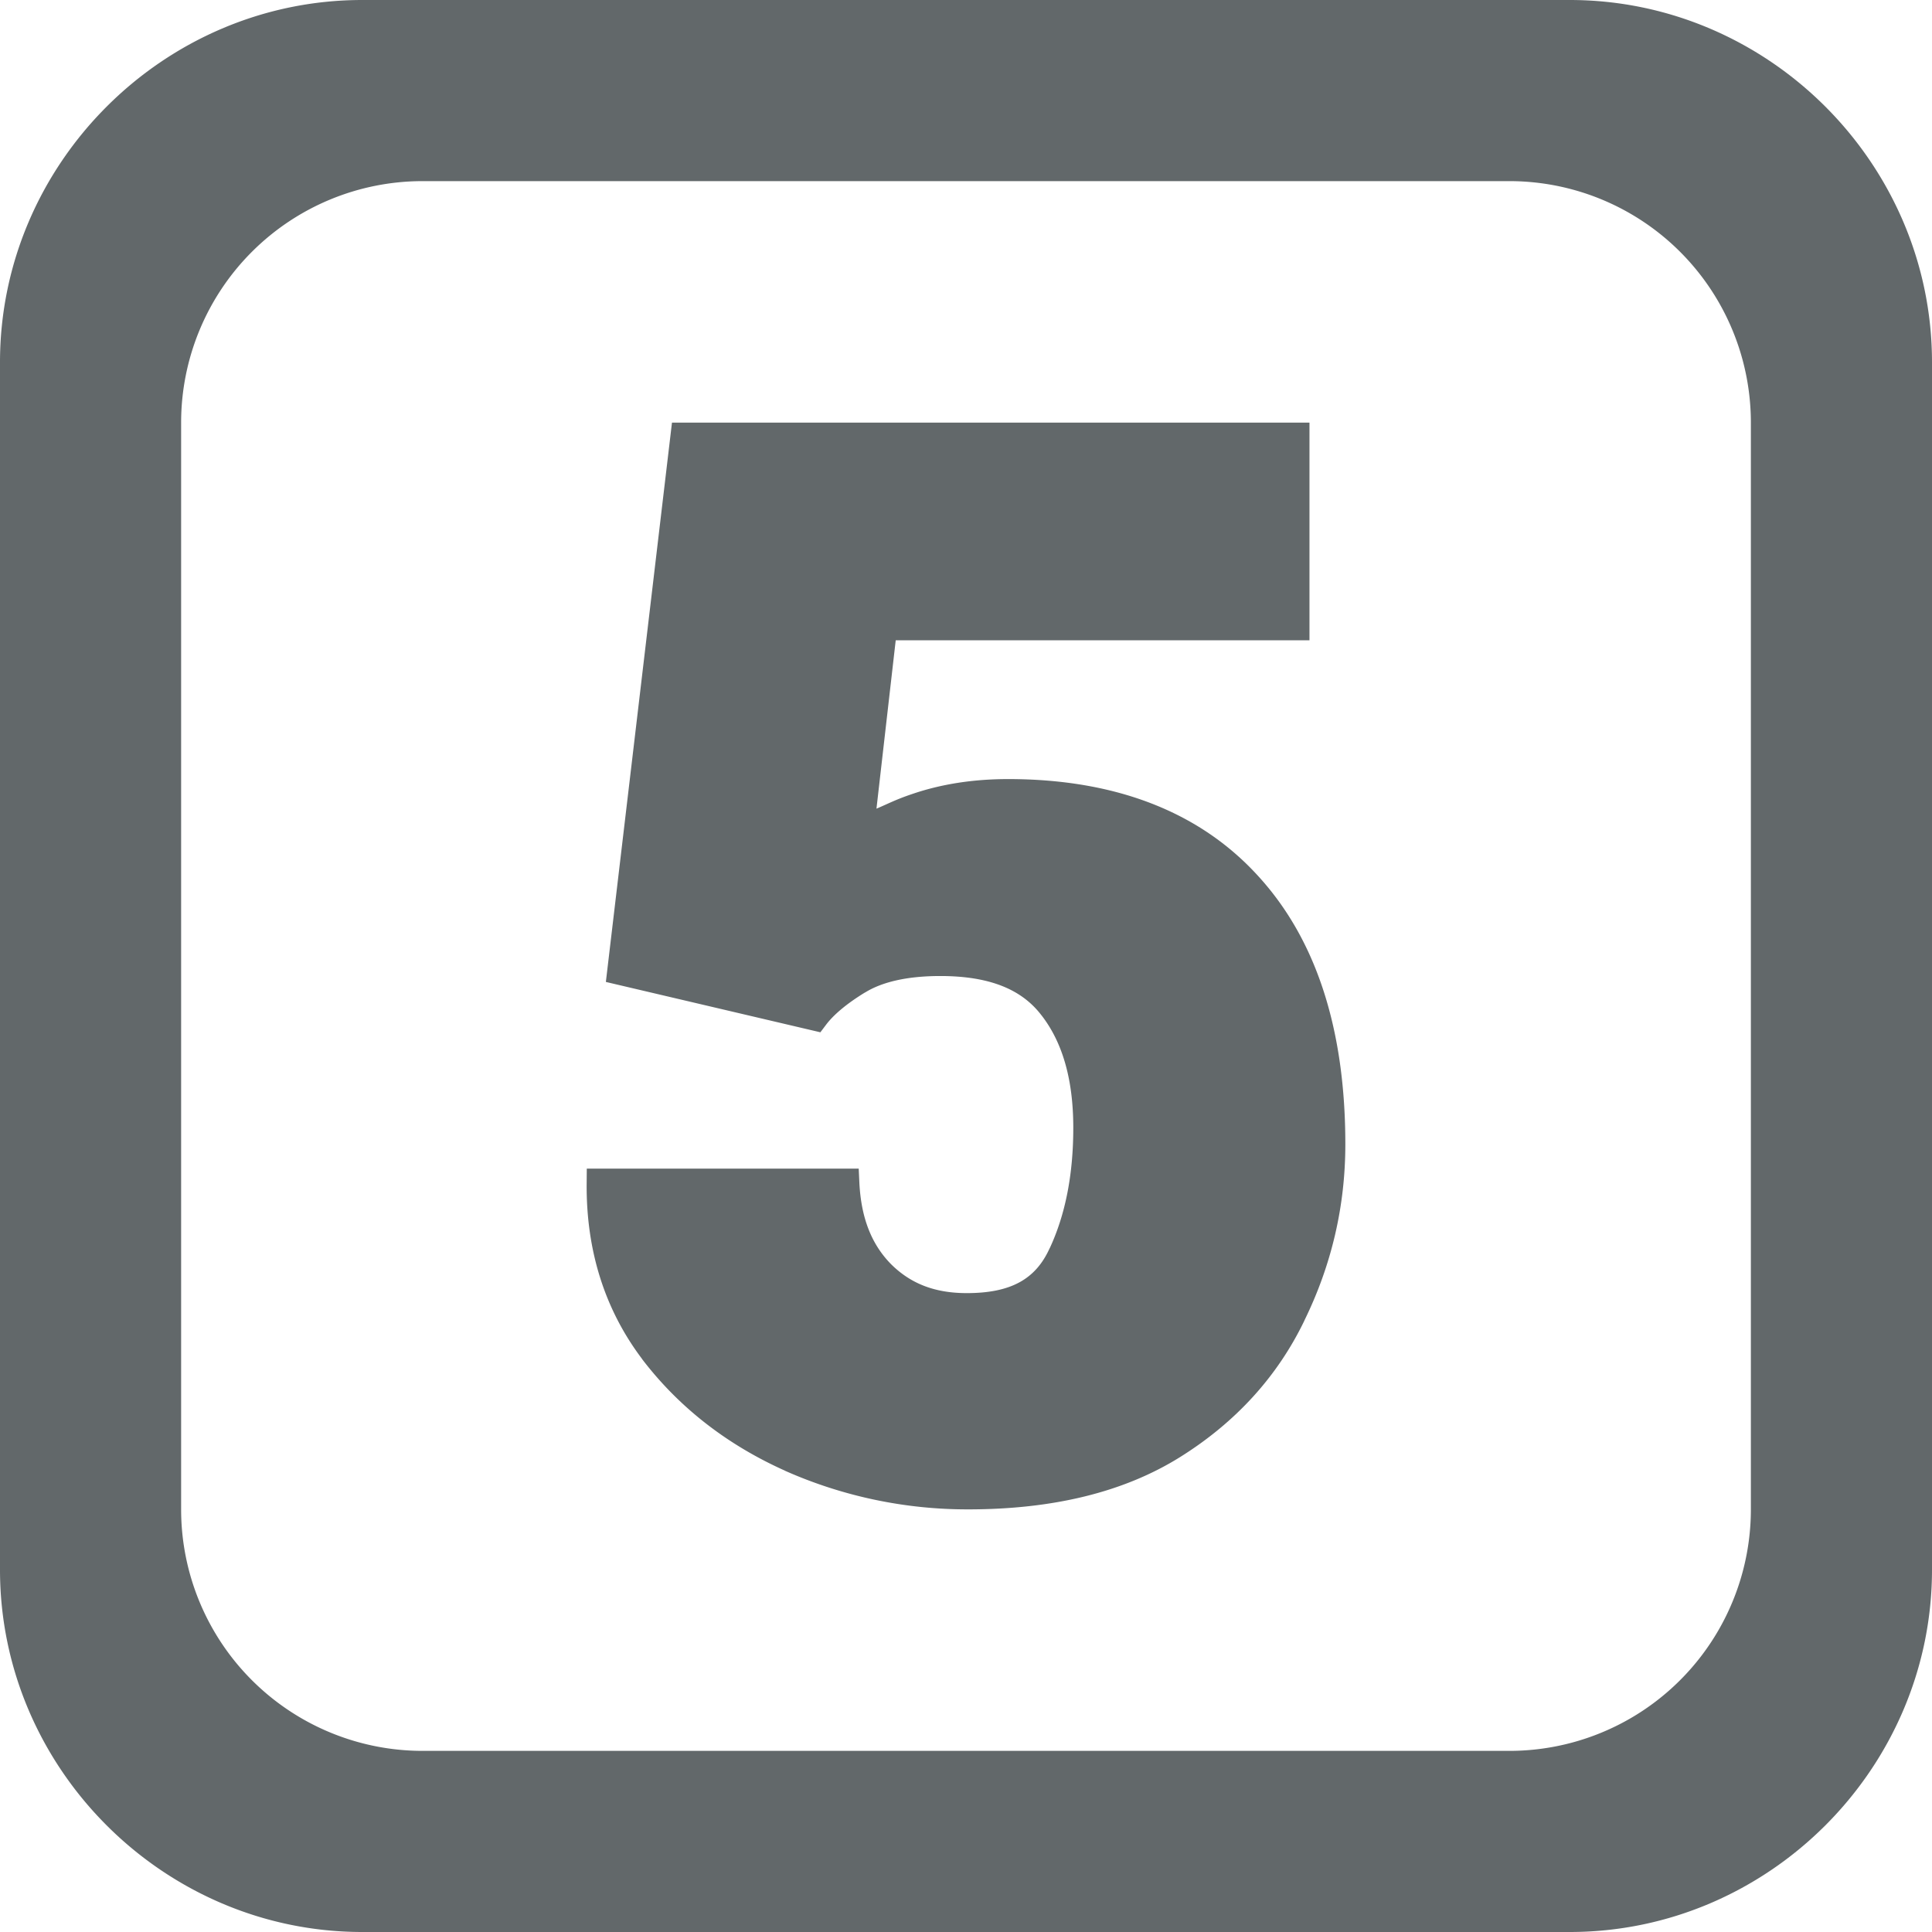
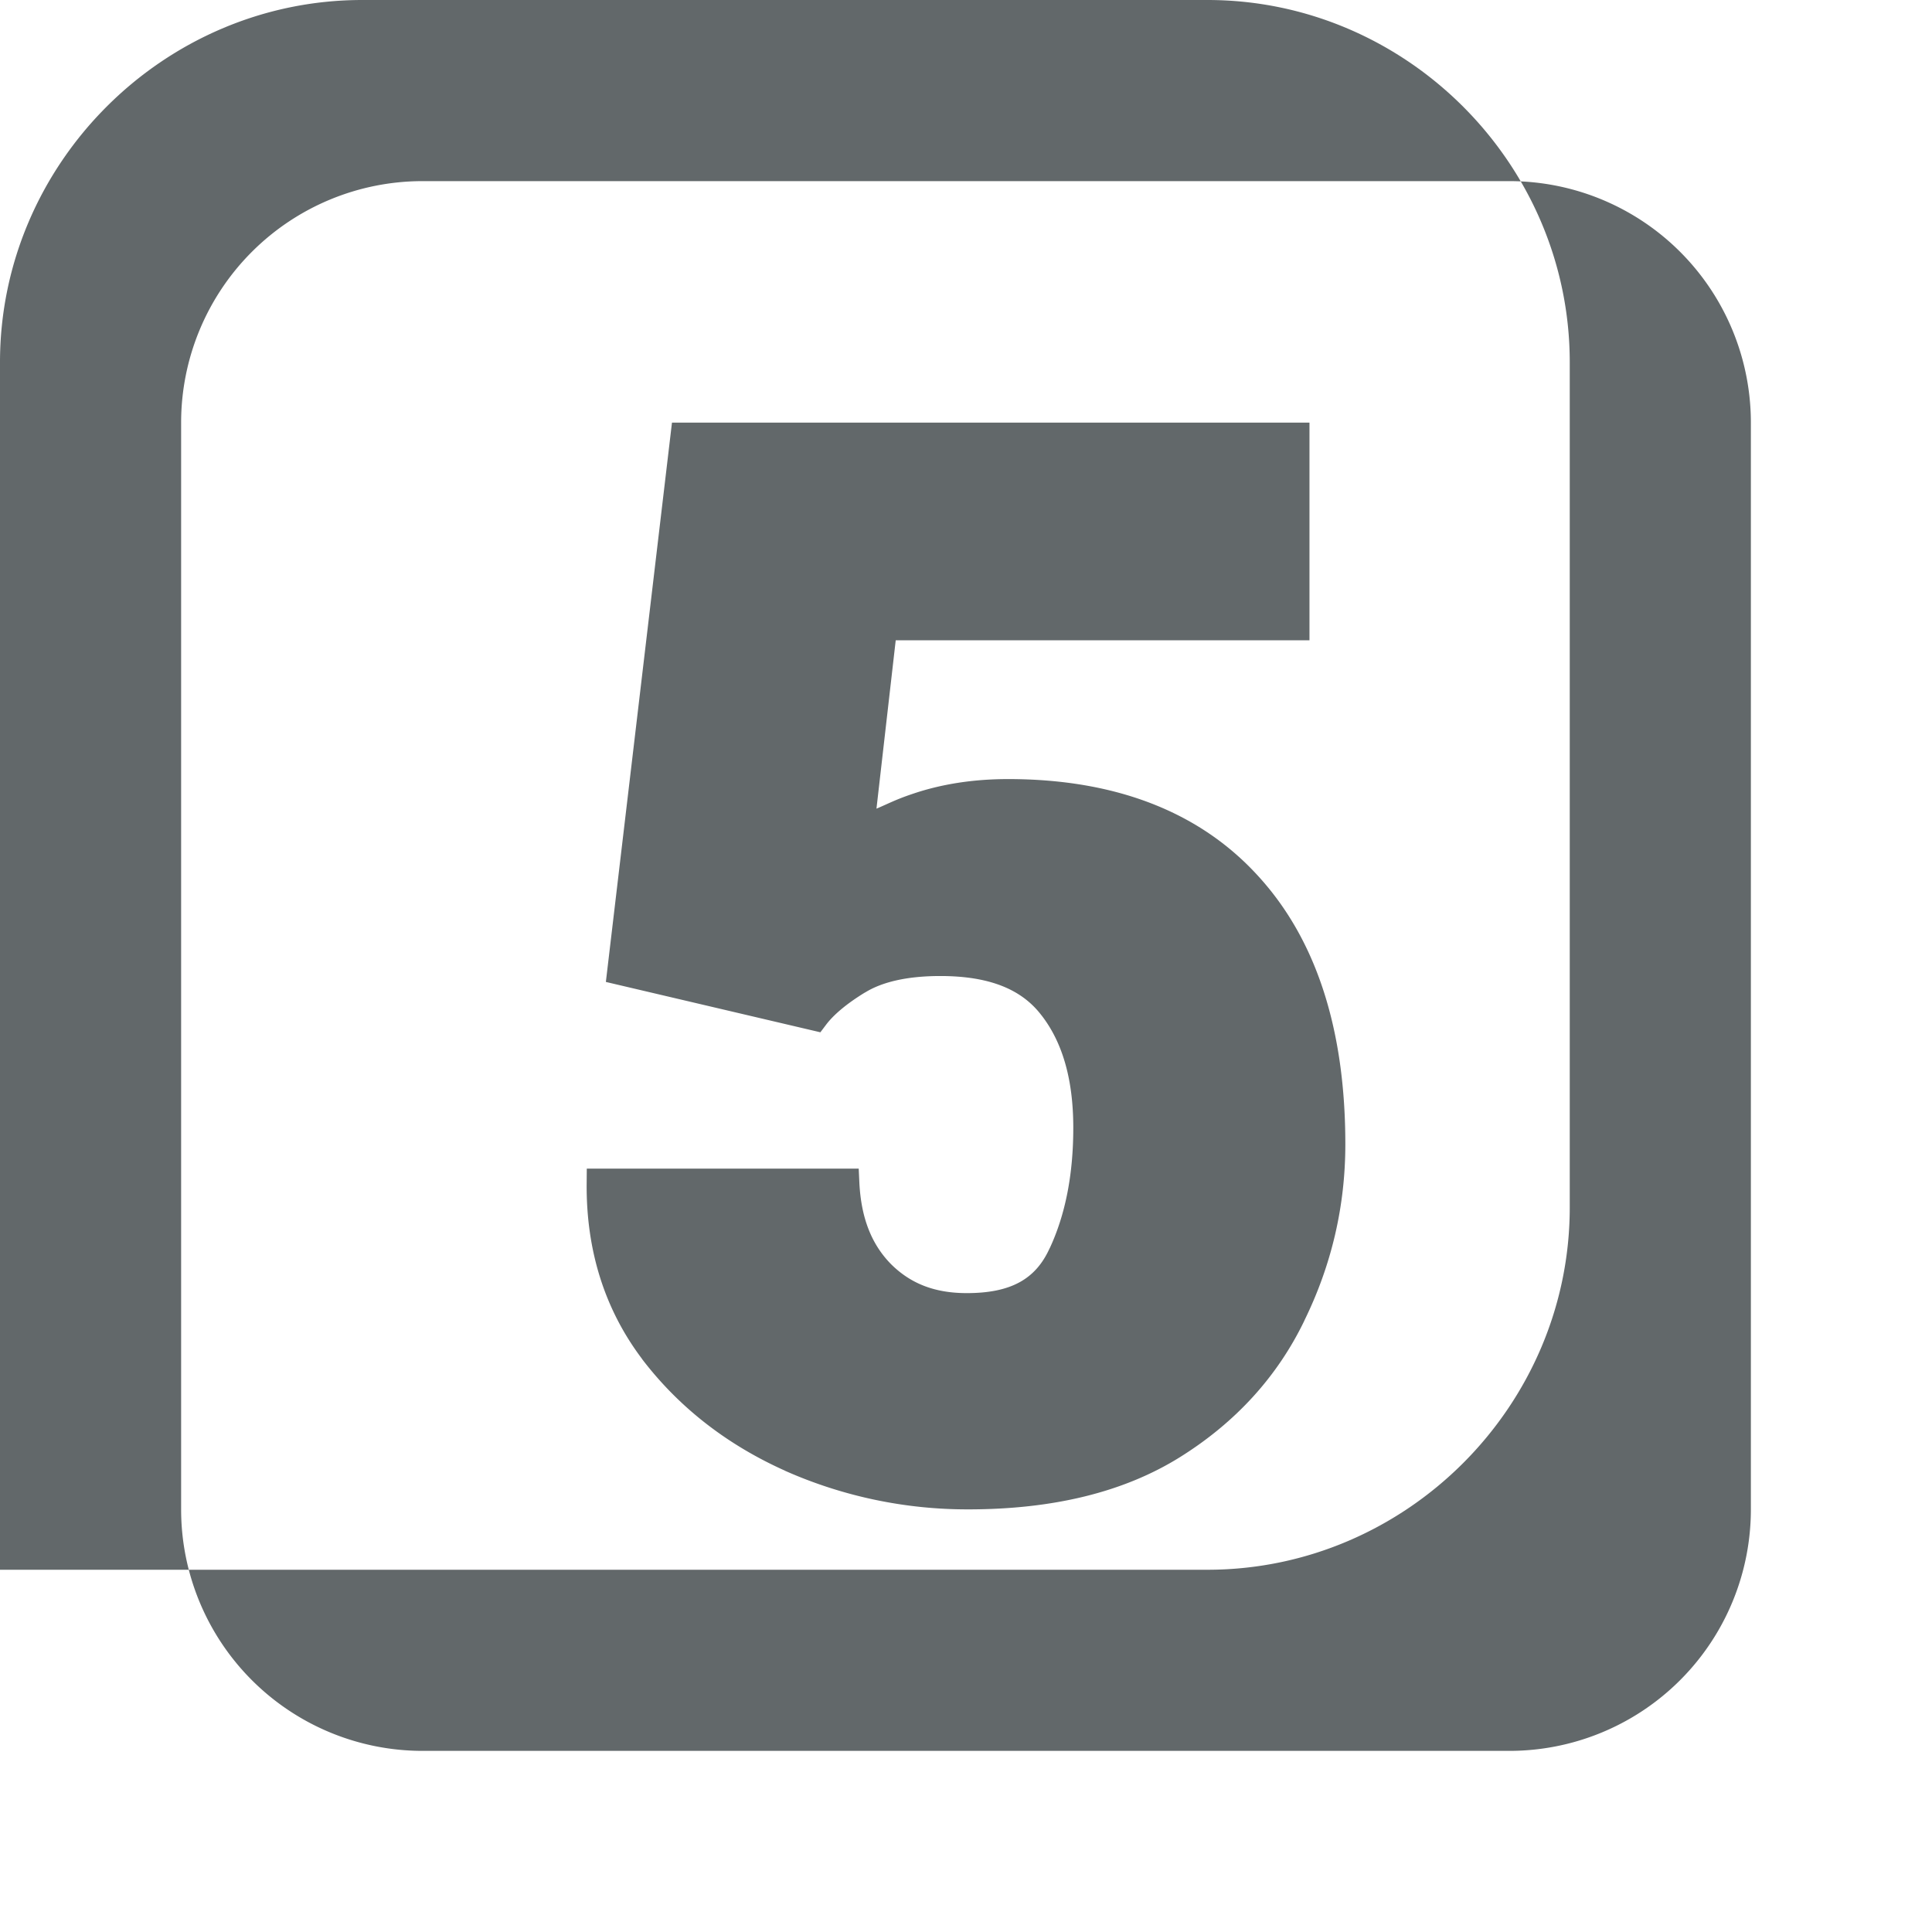
<svg xmlns="http://www.w3.org/2000/svg" version="1.1" width="32" height="32" viewBox="0 0 32 32">
-   <path d="M6 0C2.71 0 0 2.71 0 6v20c0 3.29 2.71 6 6 6h20c3.29 0 6-2.71 6-6V6c0-3.29-2.71-6-6-6zm1 3h18a4 4 0 0 1 4 4v18a4 4 0 0 1-4 4H7a4 4 0 0 1-4-4V7a4 4 0 0 1 4-4zm4.13 4-1.095 9.264 3.553.834.098-.13c.122-.16.335-.343.642-.53h.002c.276-.171.689-.272 1.244-.272.822 0 1.35.224 1.674.648v.002h.002c.345.444.527 1.056.527 1.864 0 .777-.132 1.44-.39 1.994l-.002.002c-.23.508-.637.742-1.373.742-.531 0-.931-.158-1.256-.482l-.002-.002c-.316-.324-.49-.754-.52-1.34l-.011-.238H9.719l-.002.248c-.009 1.105.298 2.083.916 2.902v.002c.61.8 1.406 1.42 2.373 1.853v.002h.002a7.441 7.441 0 0 0 3.029.637c1.4 0 2.576-.283 3.51-.867.92-.575 1.611-1.333 2.058-2.26v-.002c.45-.918.678-1.894.678-2.918 0-1.891-.475-3.39-1.451-4.451-.976-1.068-2.376-1.598-4.133-1.598-.577 0-1.11.082-1.598.25-.265.089-.401.163-.584.24l.319-2.789h6.853V7z" fill="#62686a" />
+   <path d="M6 0C2.71 0 0 2.71 0 6v20h20c3.29 0 6-2.71 6-6V6c0-3.29-2.71-6-6-6zm1 3h18a4 4 0 0 1 4 4v18a4 4 0 0 1-4 4H7a4 4 0 0 1-4-4V7a4 4 0 0 1 4-4zm4.13 4-1.095 9.264 3.553.834.098-.13c.122-.16.335-.343.642-.53h.002c.276-.171.689-.272 1.244-.272.822 0 1.35.224 1.674.648v.002h.002c.345.444.527 1.056.527 1.864 0 .777-.132 1.44-.39 1.994l-.002.002c-.23.508-.637.742-1.373.742-.531 0-.931-.158-1.256-.482l-.002-.002c-.316-.324-.49-.754-.52-1.34l-.011-.238H9.719l-.002.248c-.009 1.105.298 2.083.916 2.902v.002c.61.8 1.406 1.42 2.373 1.853v.002h.002a7.441 7.441 0 0 0 3.029.637c1.4 0 2.576-.283 3.51-.867.92-.575 1.611-1.333 2.058-2.26v-.002c.45-.918.678-1.894.678-2.918 0-1.891-.475-3.39-1.451-4.451-.976-1.068-2.376-1.598-4.133-1.598-.577 0-1.11.082-1.598.25-.265.089-.401.163-.584.24l.319-2.789h6.853V7z" fill="#62686a" />
</svg>